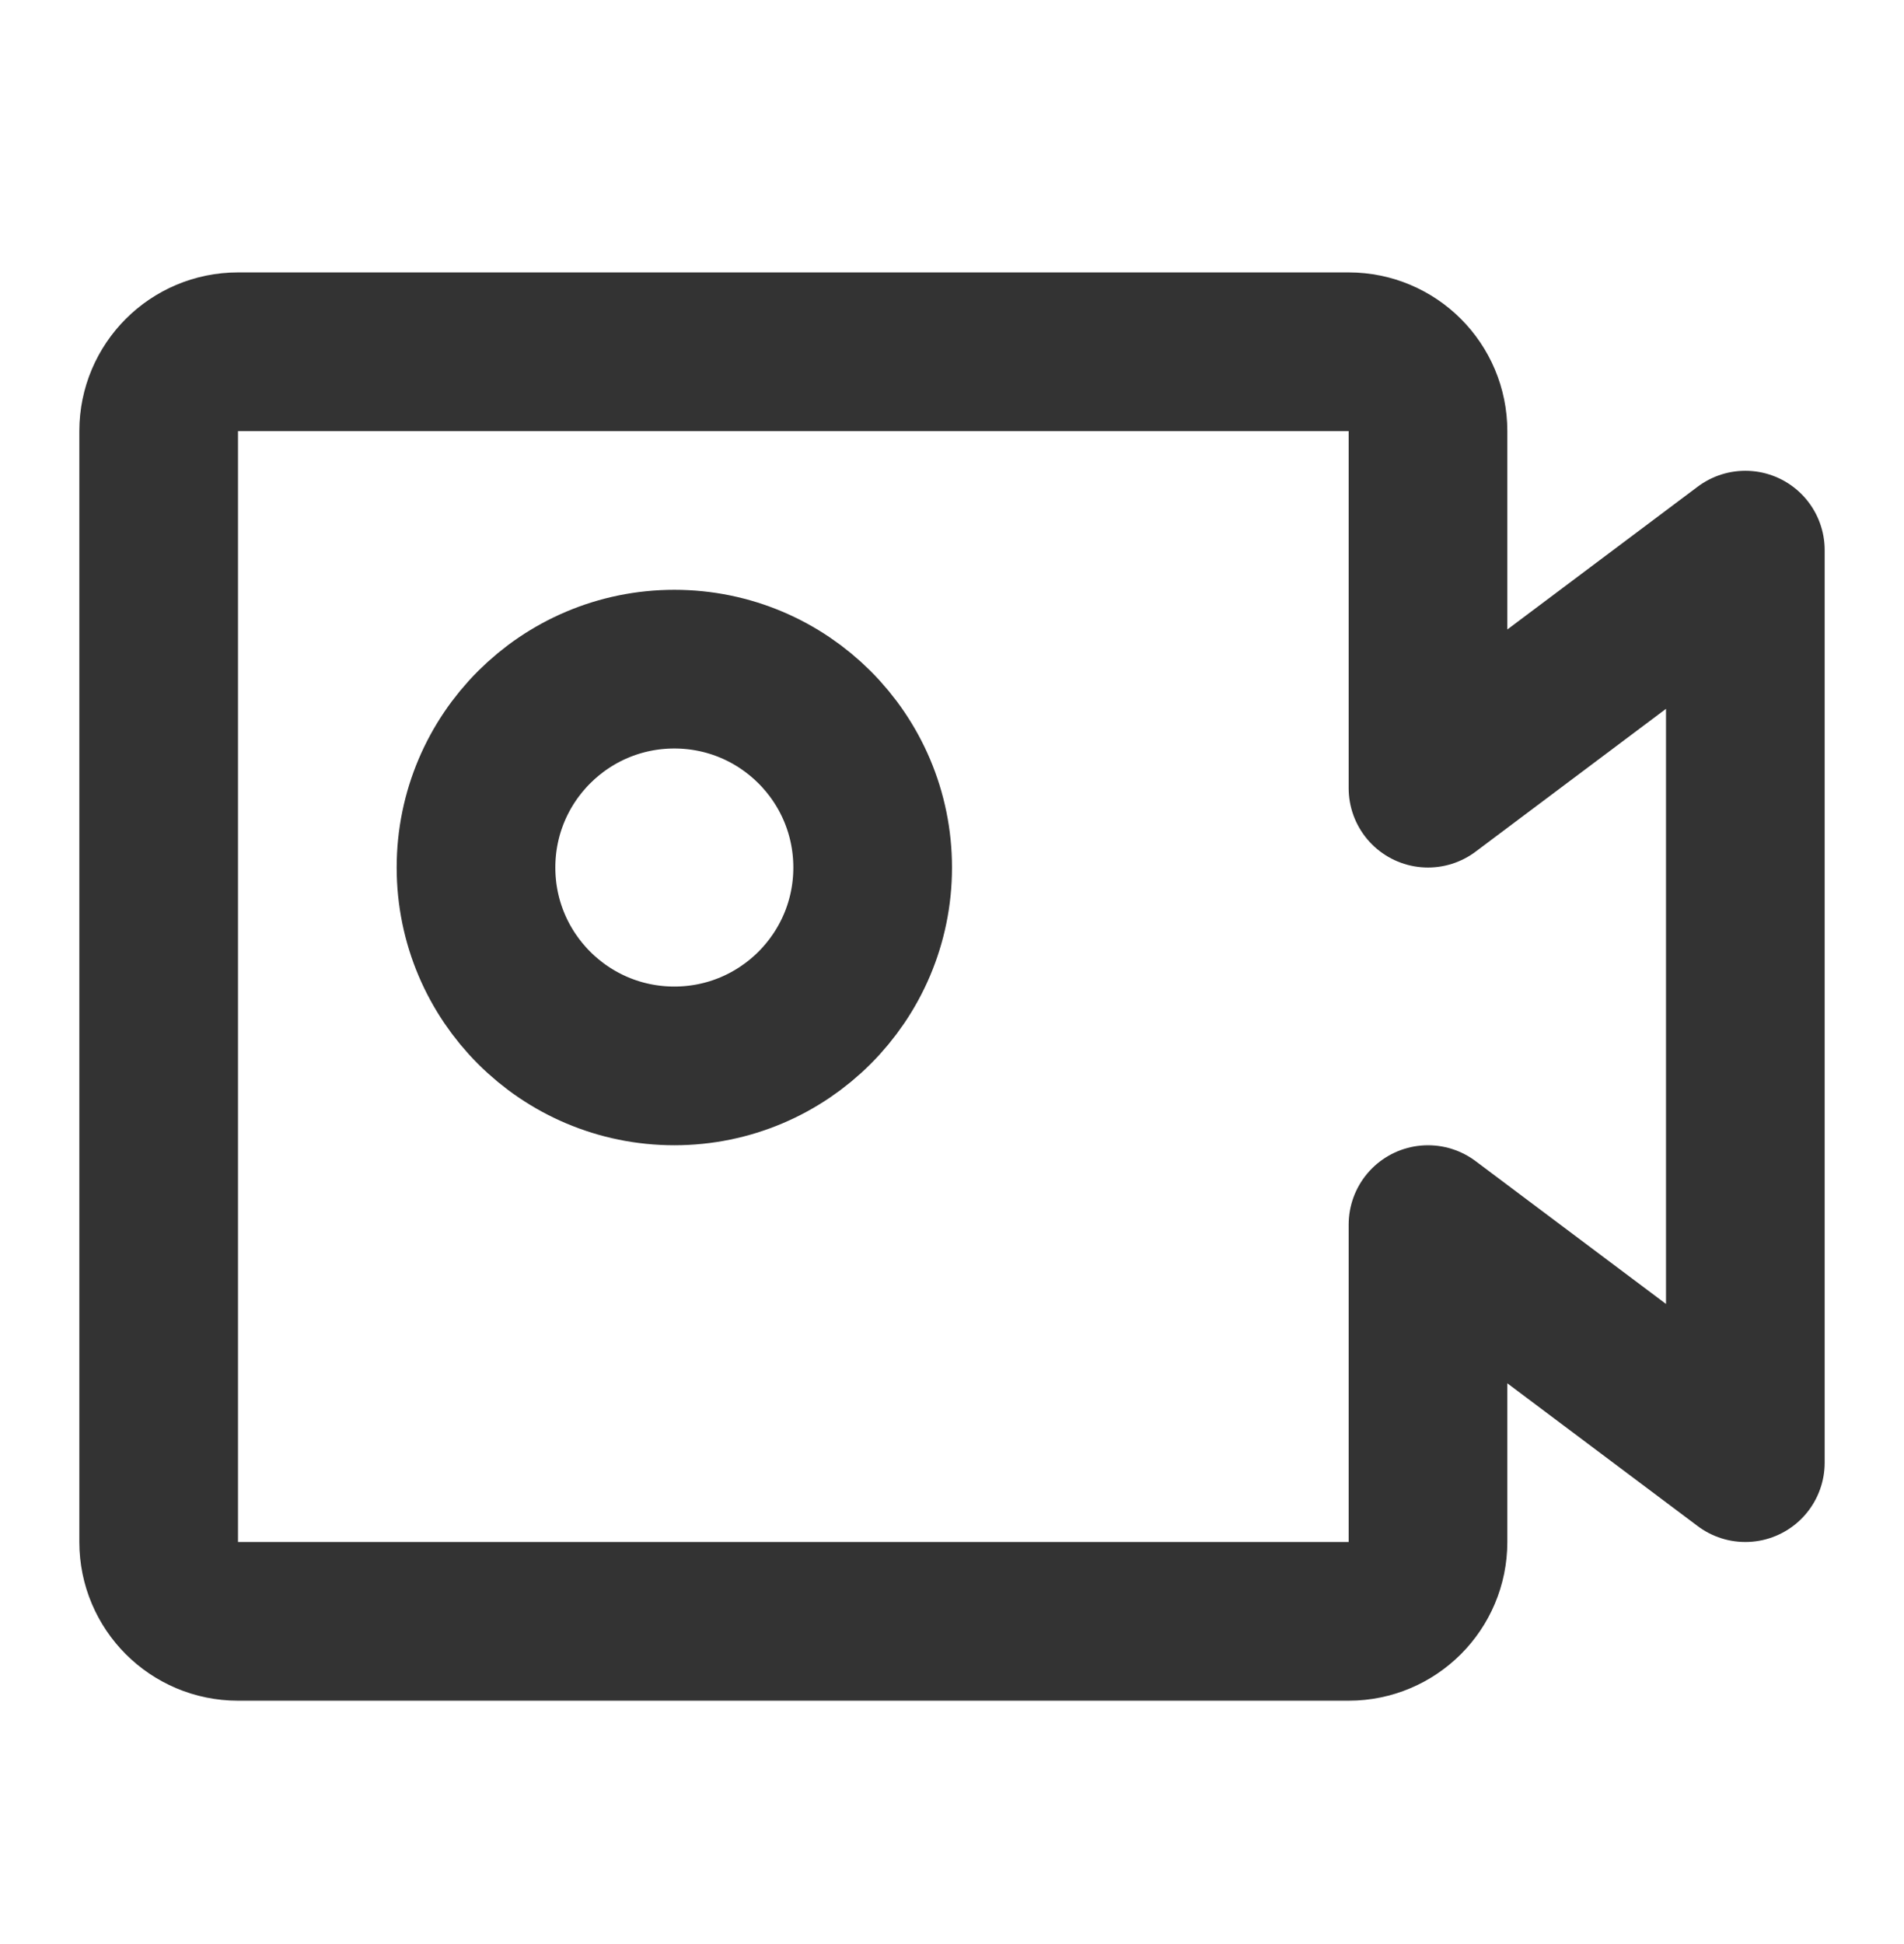
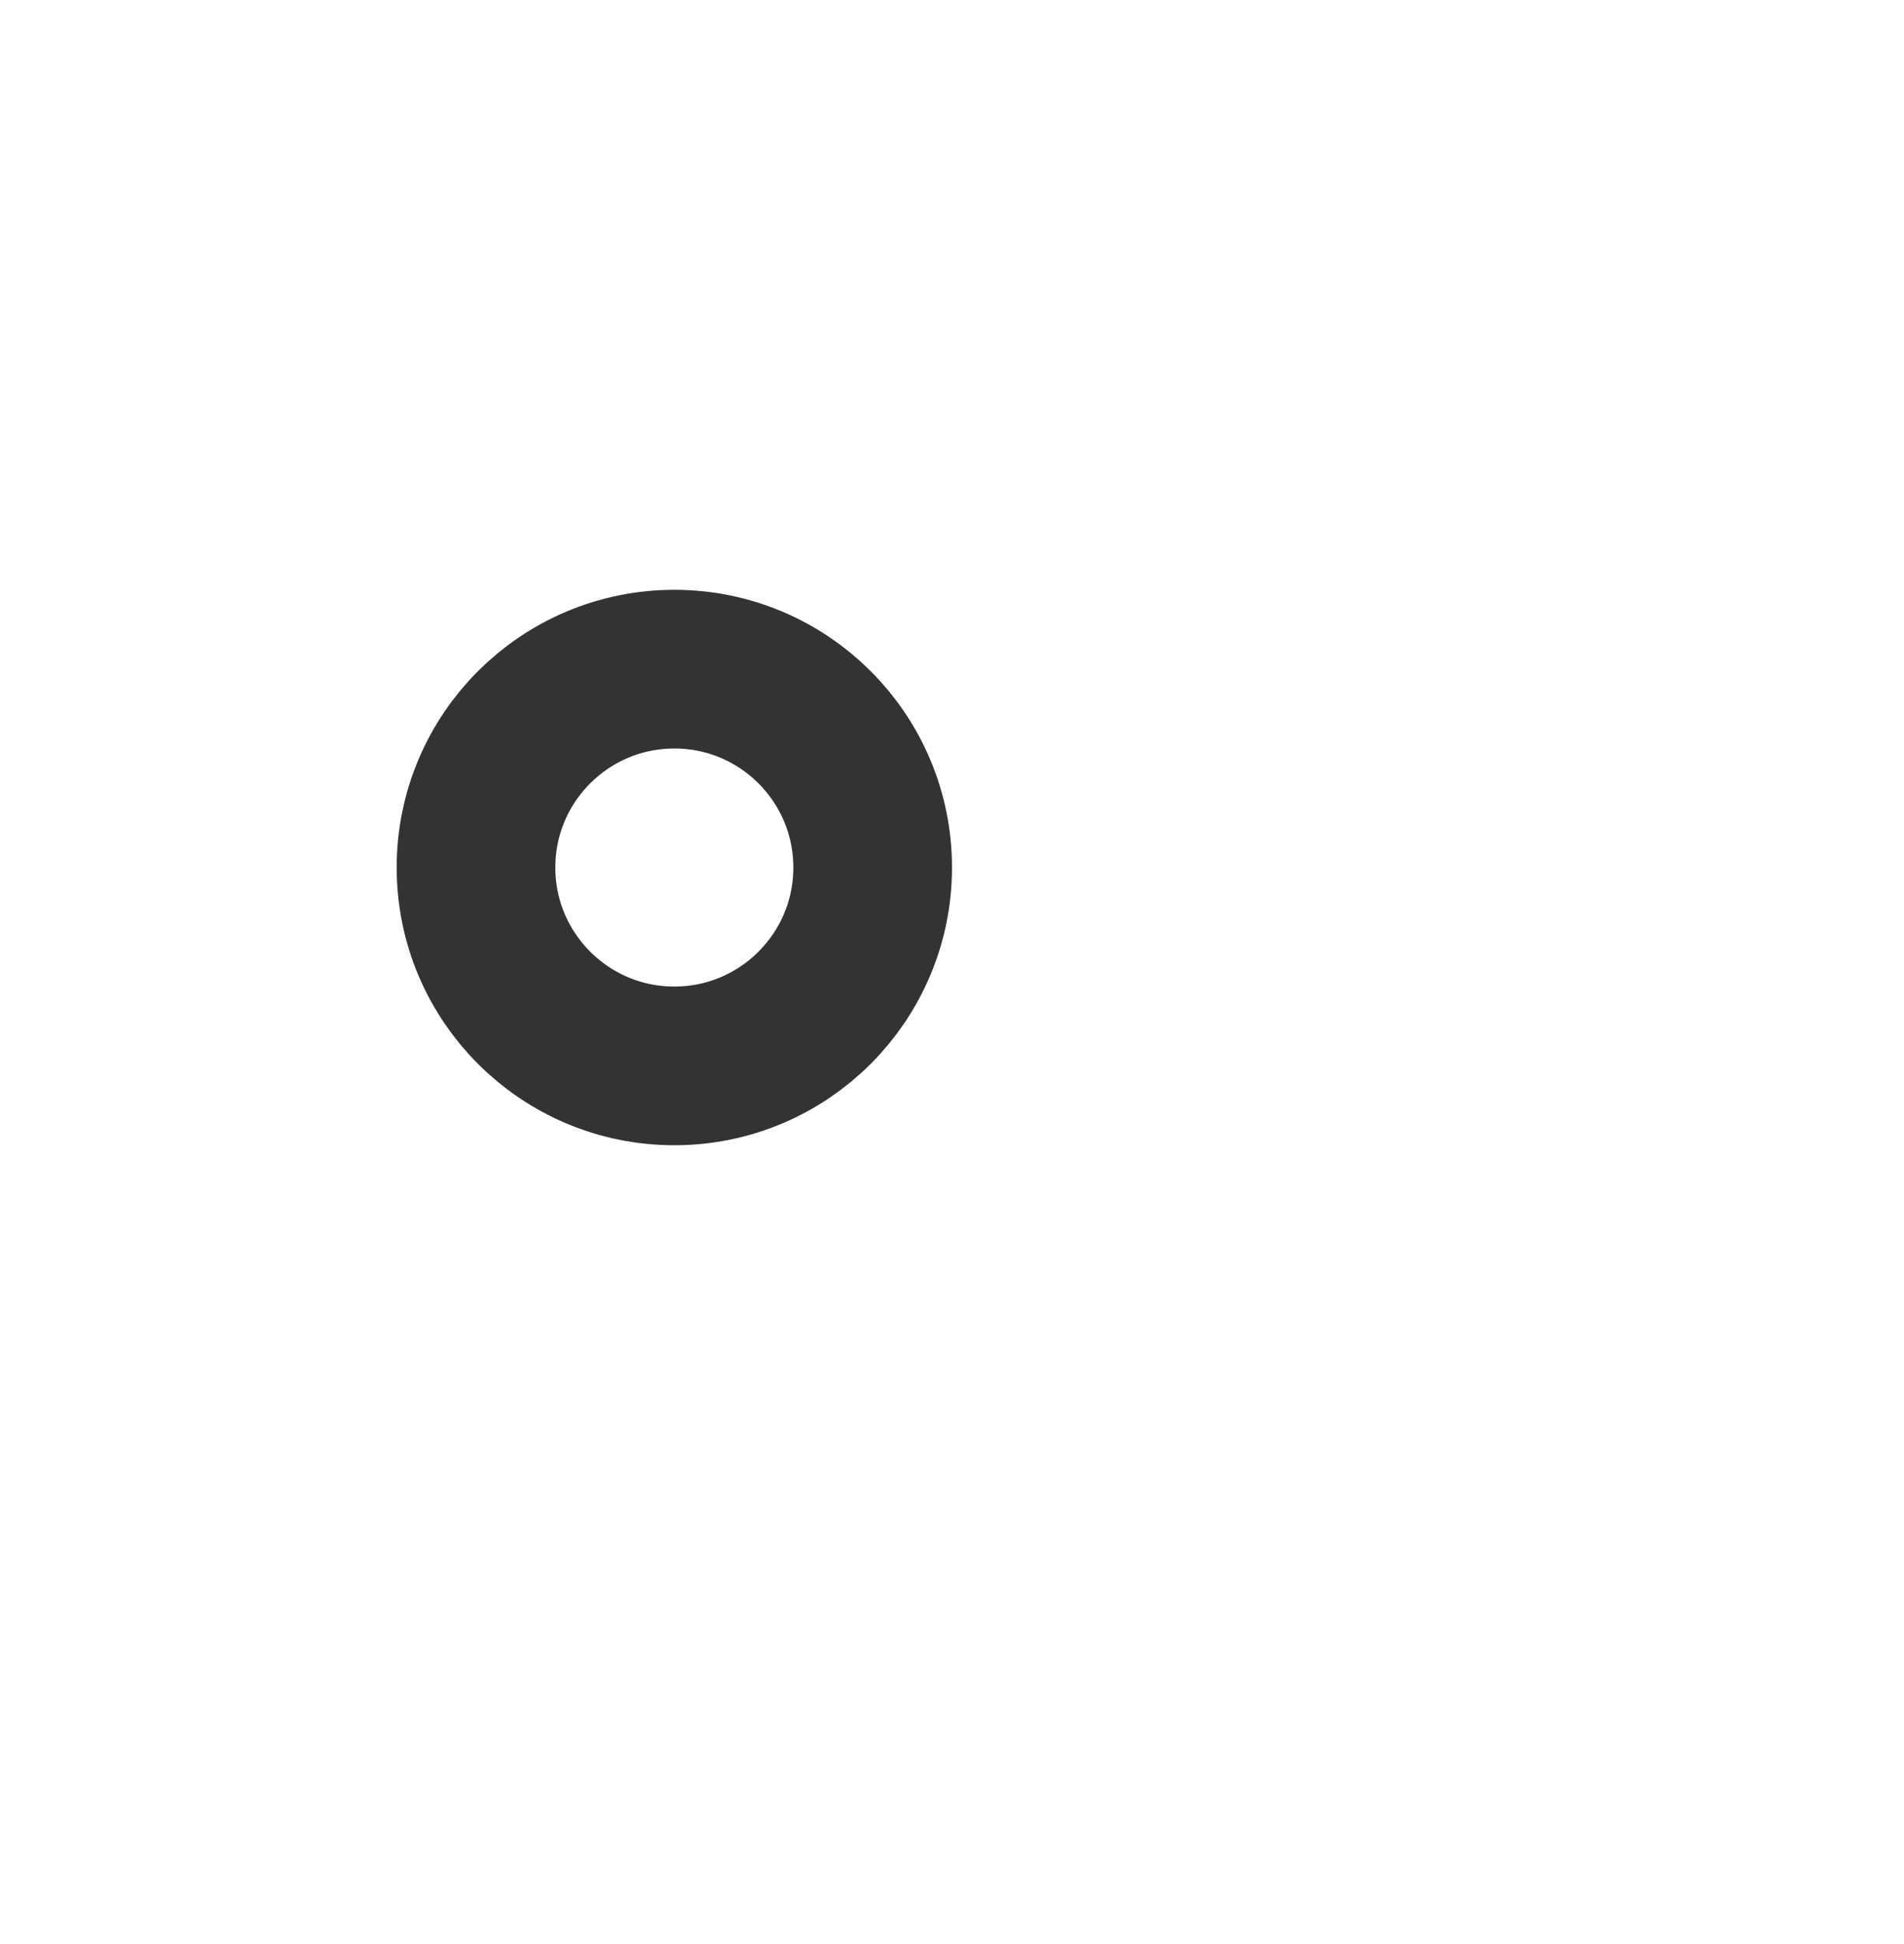
<svg xmlns="http://www.w3.org/2000/svg" width="48" height="49" viewBox="0 0 48 49" fill="none">
-   <path d="M4 10.866C4 9.761 4.895 8.866 6 8.866H34C35.105 8.866 36 9.761 36 10.866V19.866L44 13.866V36.866L36 30.866V38.866C36 39.97 35.105 40.866 34 40.866H6C4.895 40.866 4 39.97 4 38.866V10.866Z" stroke="#333333" stroke-width="4" stroke-linejoin="round" />
  <path d="M17 26.866C19.761 26.866 22 24.627 22 21.866C22 19.104 19.761 16.866 17 16.866C14.239 16.866 12 19.104 12 21.866C12 24.627 14.239 26.866 17 26.866Z" stroke="#333333" stroke-width="4" stroke-linejoin="round" />
</svg>